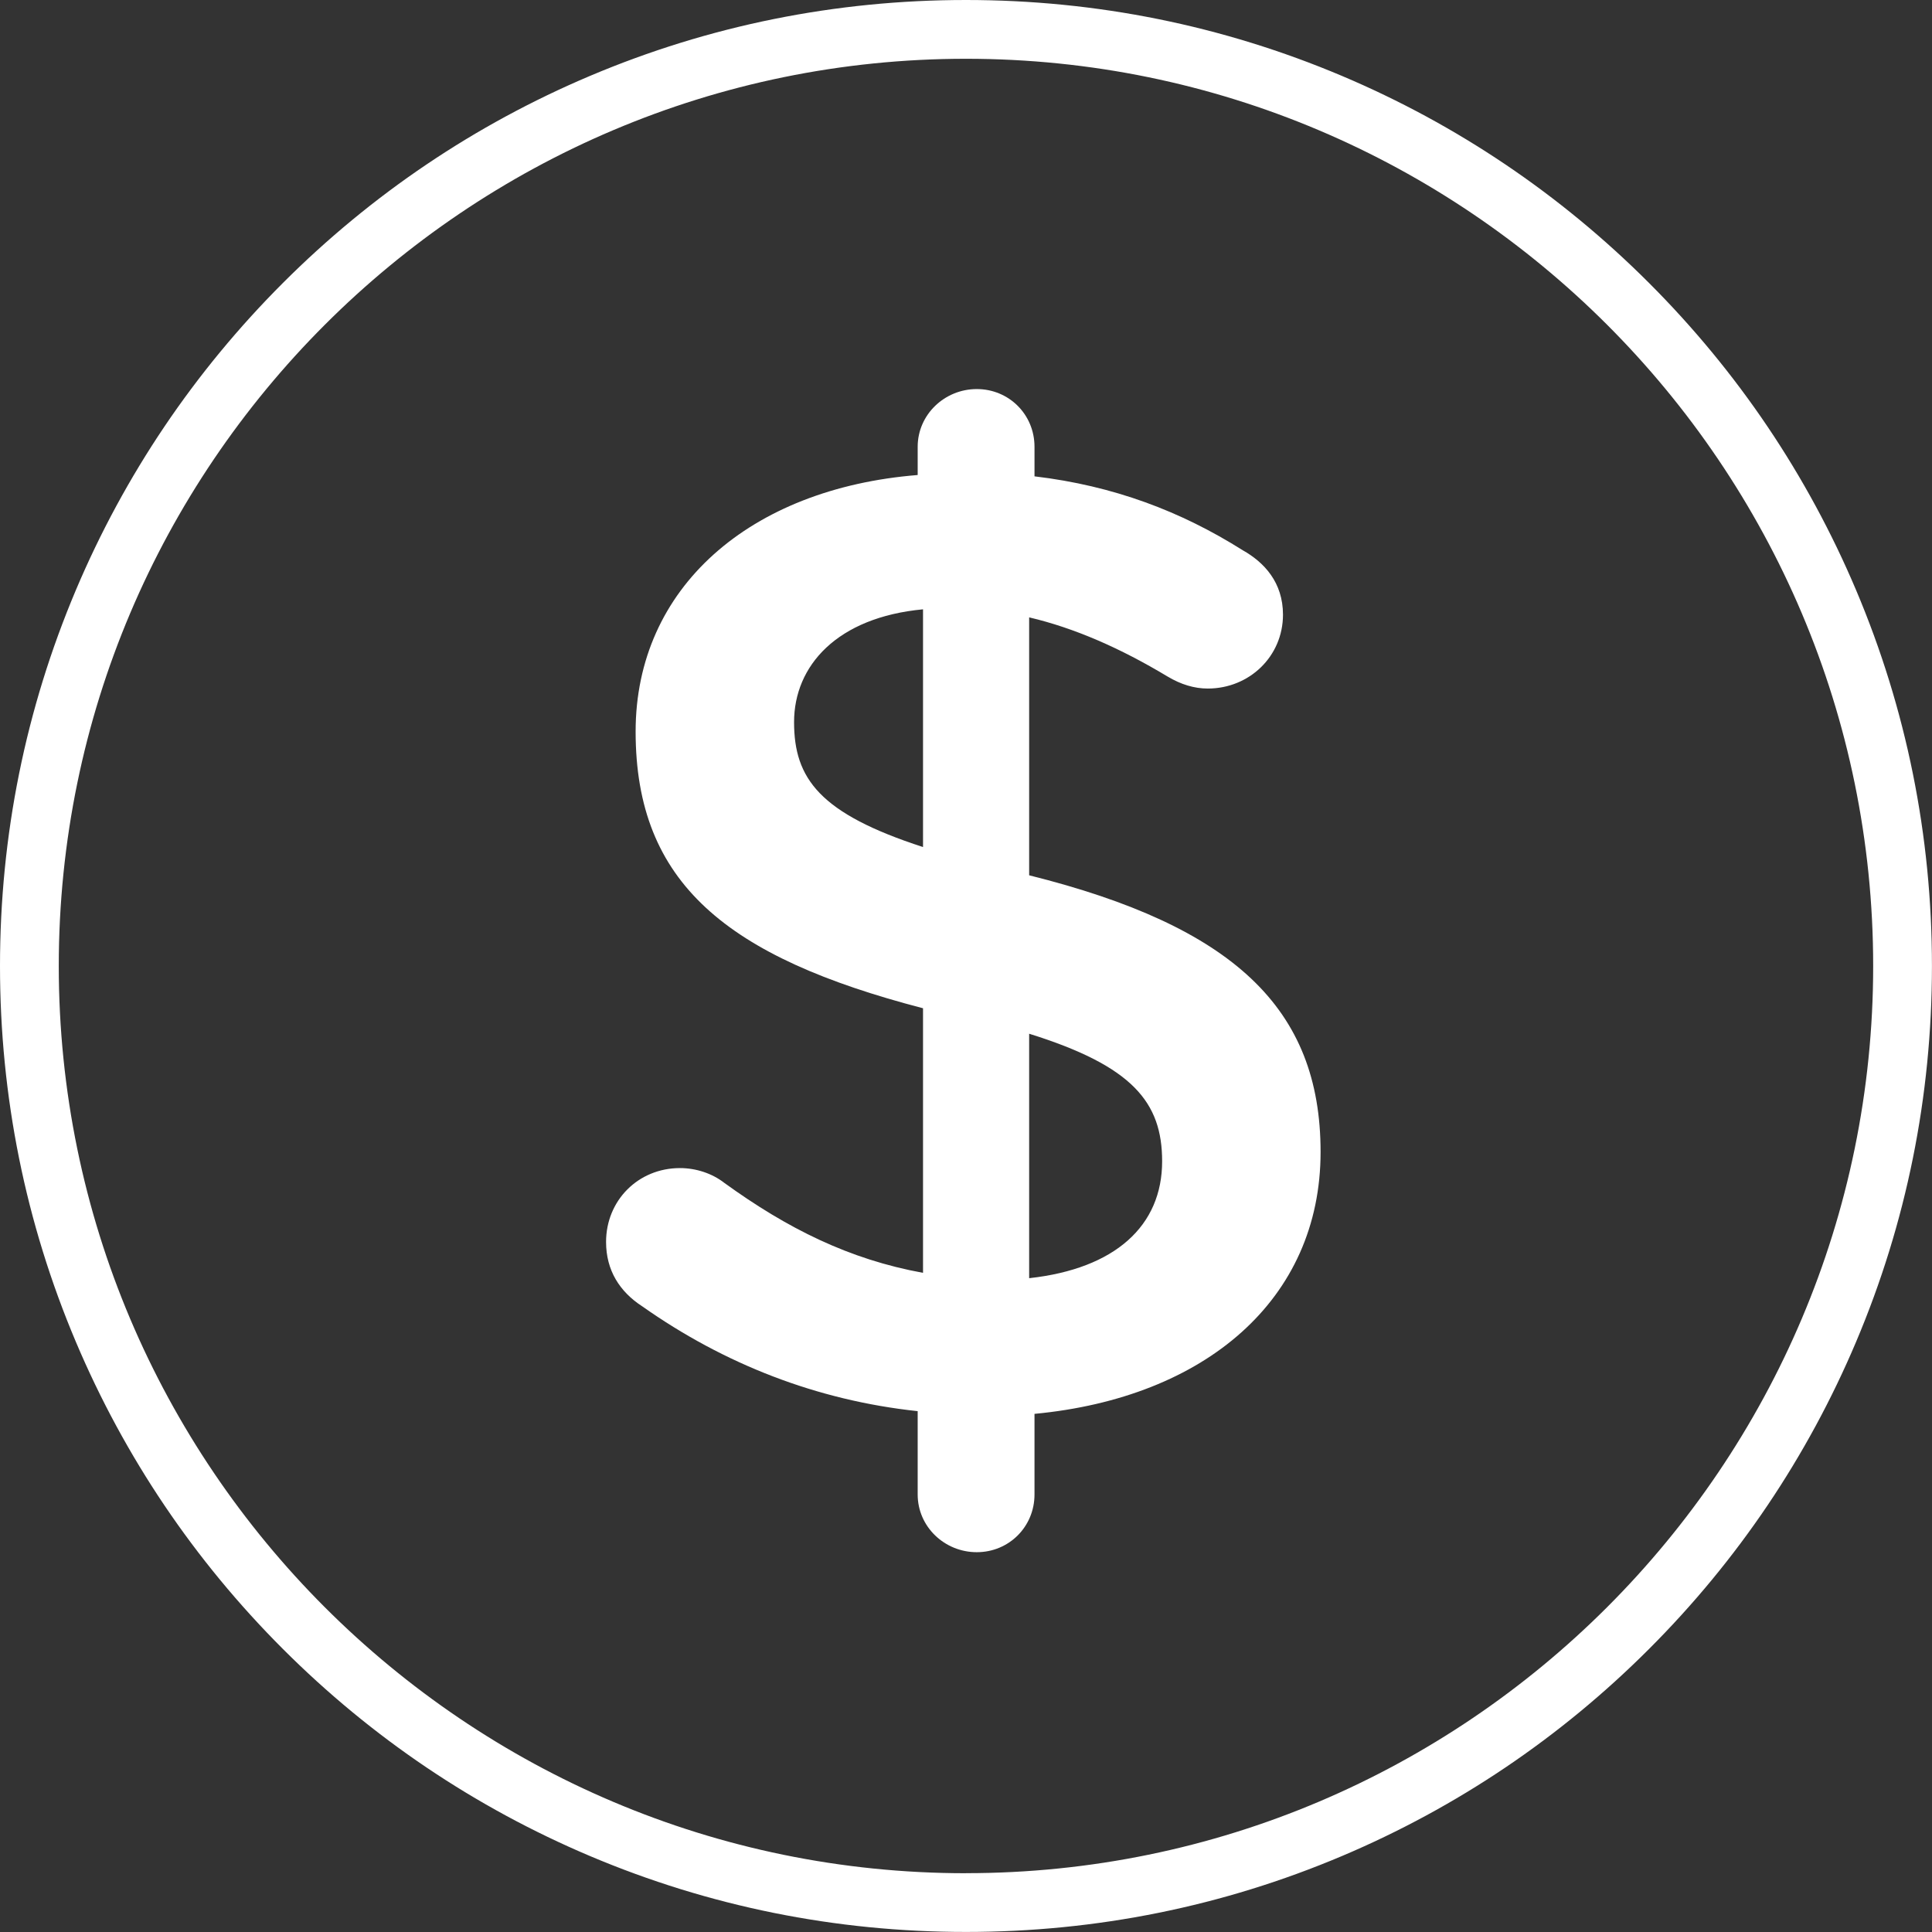
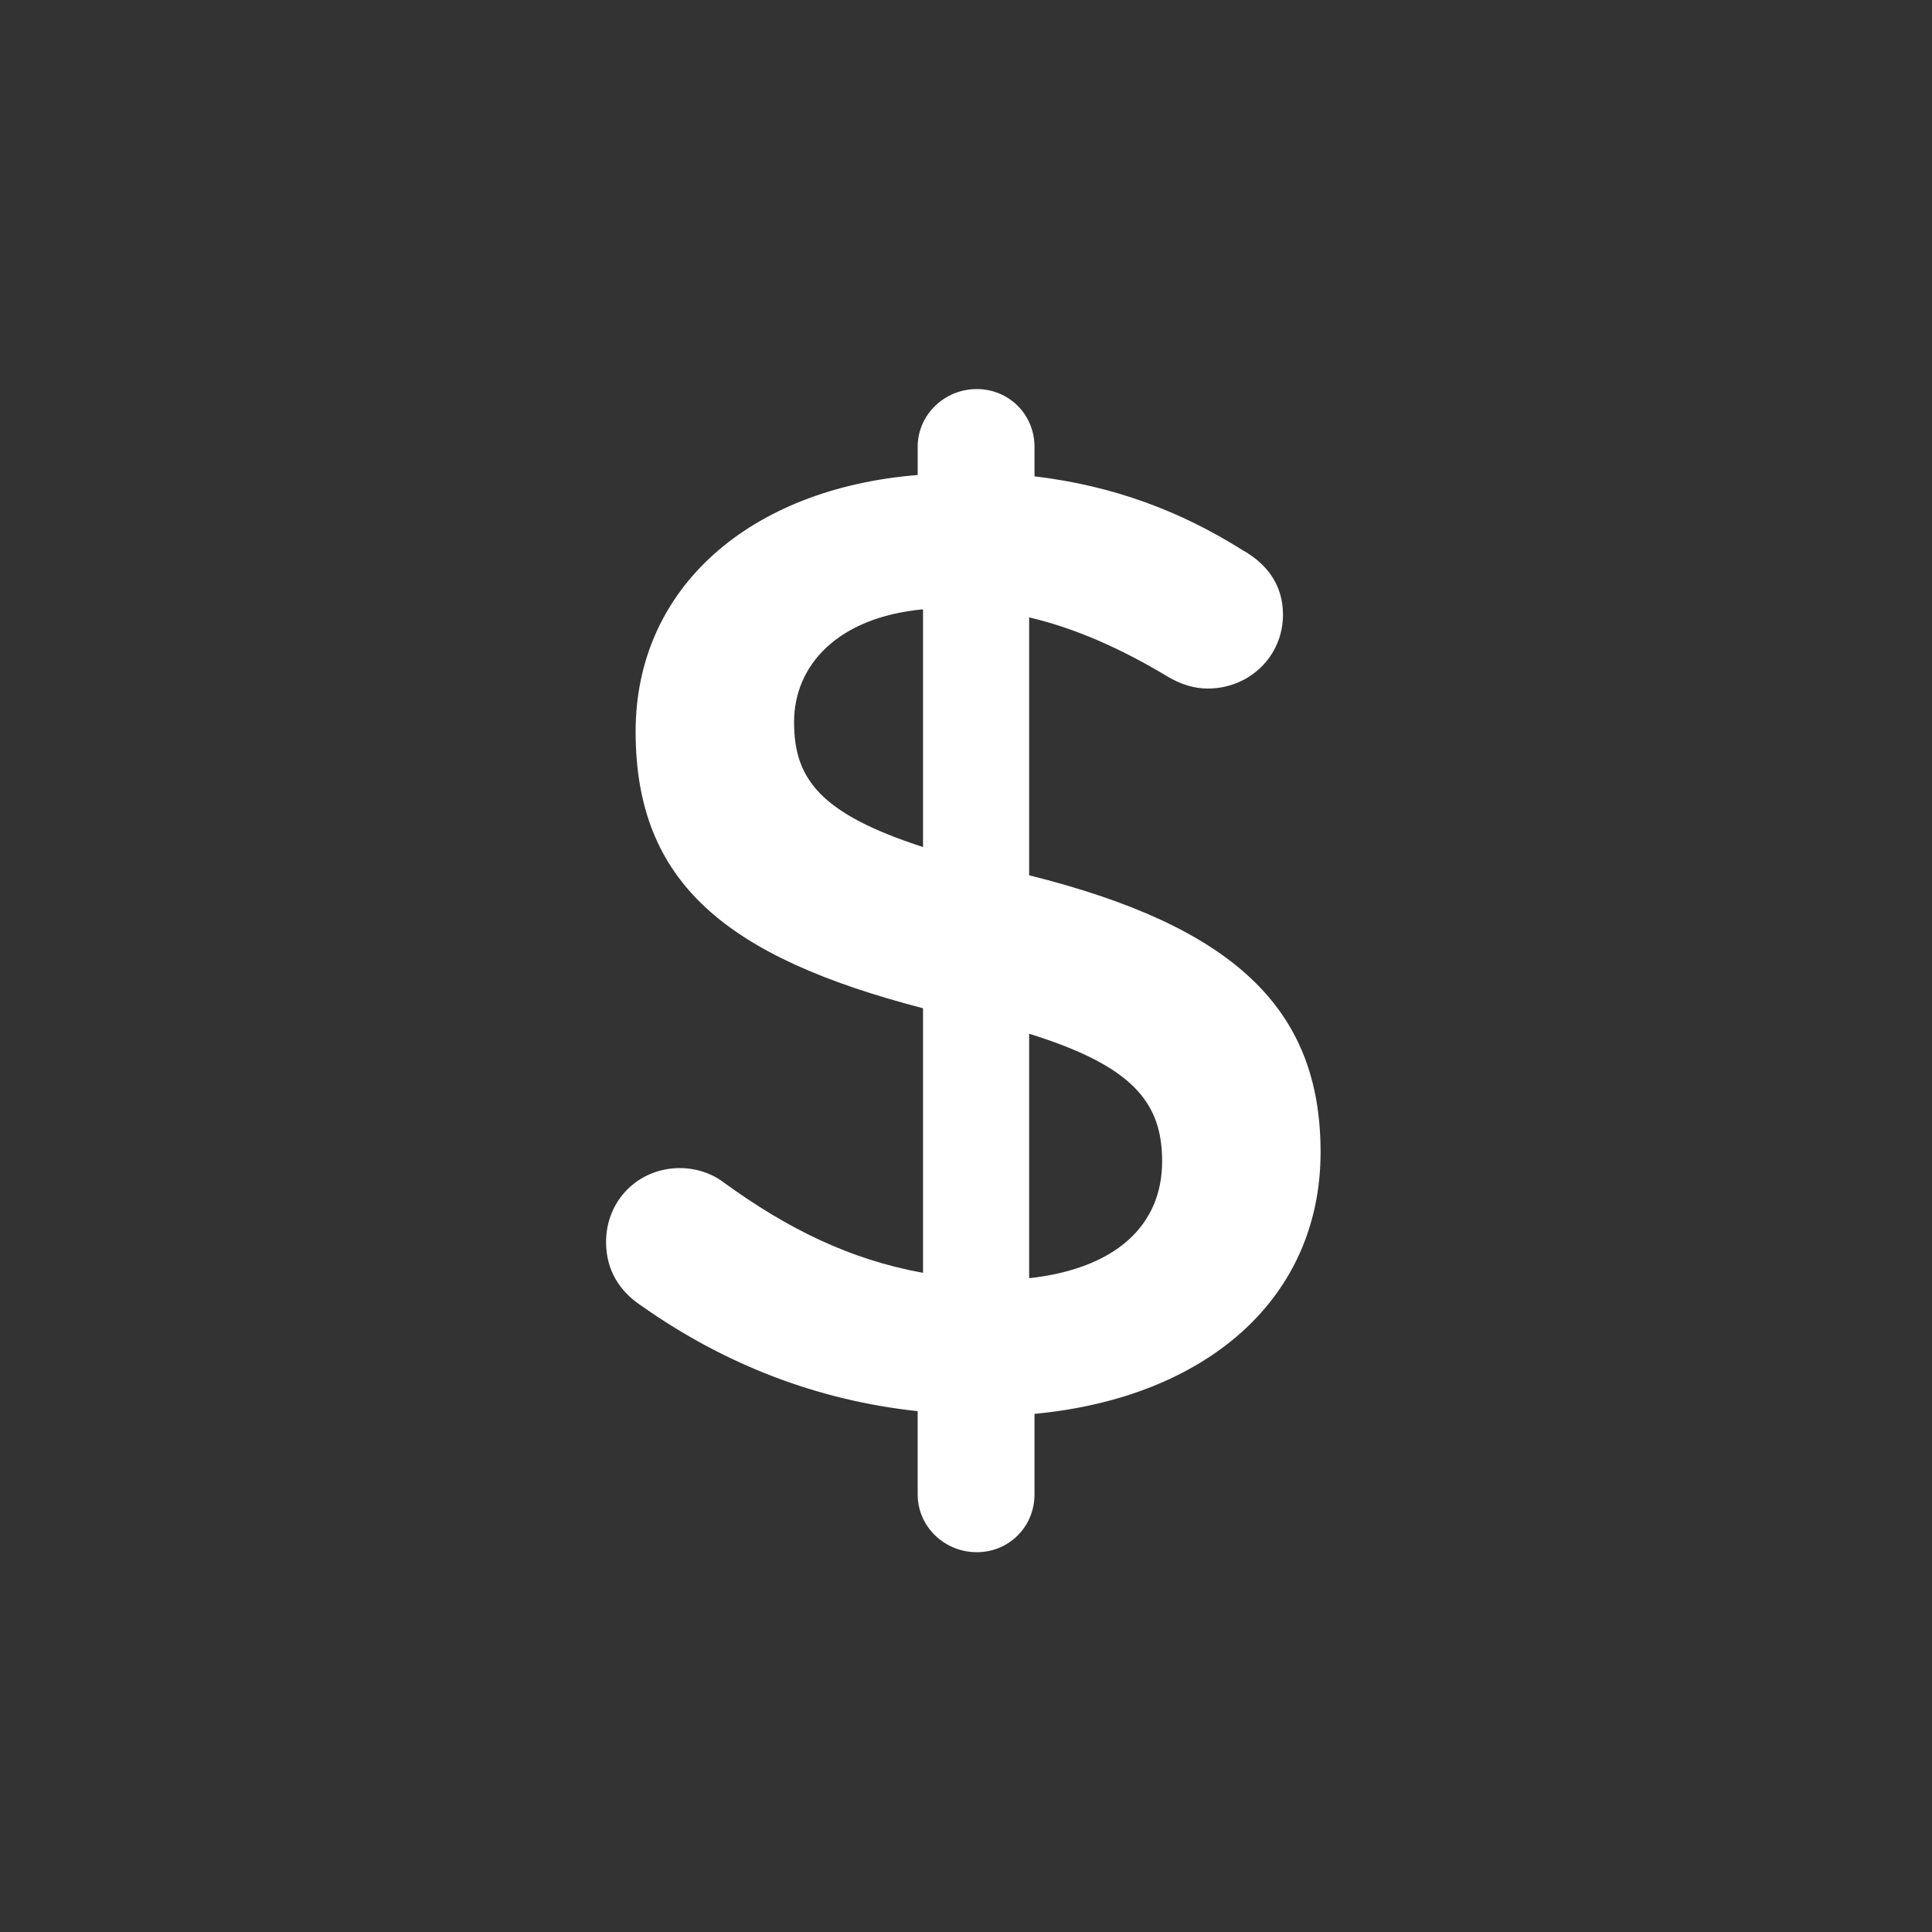
<svg xmlns="http://www.w3.org/2000/svg" id="Calque_1" data-name="Calque 1" viewBox="0 0 350.43 350.43">
  <rect x="0" y="0" width="350.43" height="350.43" fill="#333333" stroke="none" />
  <defs>
    <style>      .cls-1 {        fill: #fff;      }    </style>
  </defs>
  <g id="Coin_icon_set._dollar_money_coin_vector_symbol_in_black_filled_and_outlined_style." data-name="Coin icon set. dollar money coin vector symbol in black filled and outlined style.">
    <g>
-       <path class="cls-1" d="M336.65,107.01c-8.83-20.86-21.46-39.6-37.55-55.69-16.09-16.09-34.83-28.72-55.69-37.55C221.81,4.64,198.86,0,175.21,0s-46.6,4.63-68.2,13.77c-20.86,8.83-39.6,21.46-55.69,37.55-16.09,16.09-28.72,34.83-37.55,55.69C4.64,128.61,0,151.56,0,175.21s4.63,46.6,13.77,68.2c8.83,20.86,21.46,39.6,37.55,55.69,16.09,16.09,34.83,28.72,55.69,37.55,21.6,9.14,44.55,13.77,68.2,13.77s46.6-4.63,68.2-13.77c20.86-8.83,39.6-21.46,55.69-37.55,16.09-16.09,28.72-34.83,37.55-55.69,9.14-21.6,13.77-44.55,13.77-68.2,0-23.65-4.63-46.6-13.77-68.2ZM175.21,339.77c-90.74,0-164.55-73.82-164.55-164.55S84.48,10.66,175.21,10.66s164.55,73.82,164.55,164.55-73.82,164.55-164.55,164.55Z" />
      <path class="cls-1" d="M186.67,158.76v-46.78c8.28,1.95,16.57,5.6,25.09,10.72,2.44,1.46,4.87,2.19,7.31,2.19,7.55,0,13.64-5.85,13.64-13.4,0-5.85-3.41-9.5-7.31-11.69-11.21-7.06-23.39-11.69-37.76-13.4v-5.36c0-5.85-4.63-10.47-10.47-10.47s-10.72,4.63-10.72,10.47v5.12c-30.45,2.44-51.16,20.46-51.16,46.53,0,27.53,16.57,40.93,52.13,50.19v47.99c-13.4-2.44-24.61-8.04-36.05-16.32-2.19-1.71-5.12-2.68-8.04-2.68-7.55,0-13.4,5.85-13.4,13.4,0,5.12,2.44,9.01,6.58,11.69,14.86,10.47,31.67,17.05,49.94,19v15.11c0,5.85,4.87,10.47,10.72,10.47s10.47-4.63,10.47-10.47v-14.62c30.94-2.92,51.89-20.71,51.89-47.51,0-26.07-15.84-40.93-52.87-50.18ZM167.42,153.64c-18.76-6.09-23.39-12.43-23.39-22.66s7.8-19,23.39-20.46v43.12ZM186.67,231.84v-44.34c18.76,5.85,24.12,12.43,24.12,23.14,0,11.7-8.52,19.49-24.12,21.2Z" />
    </g>
  </g>
</svg>